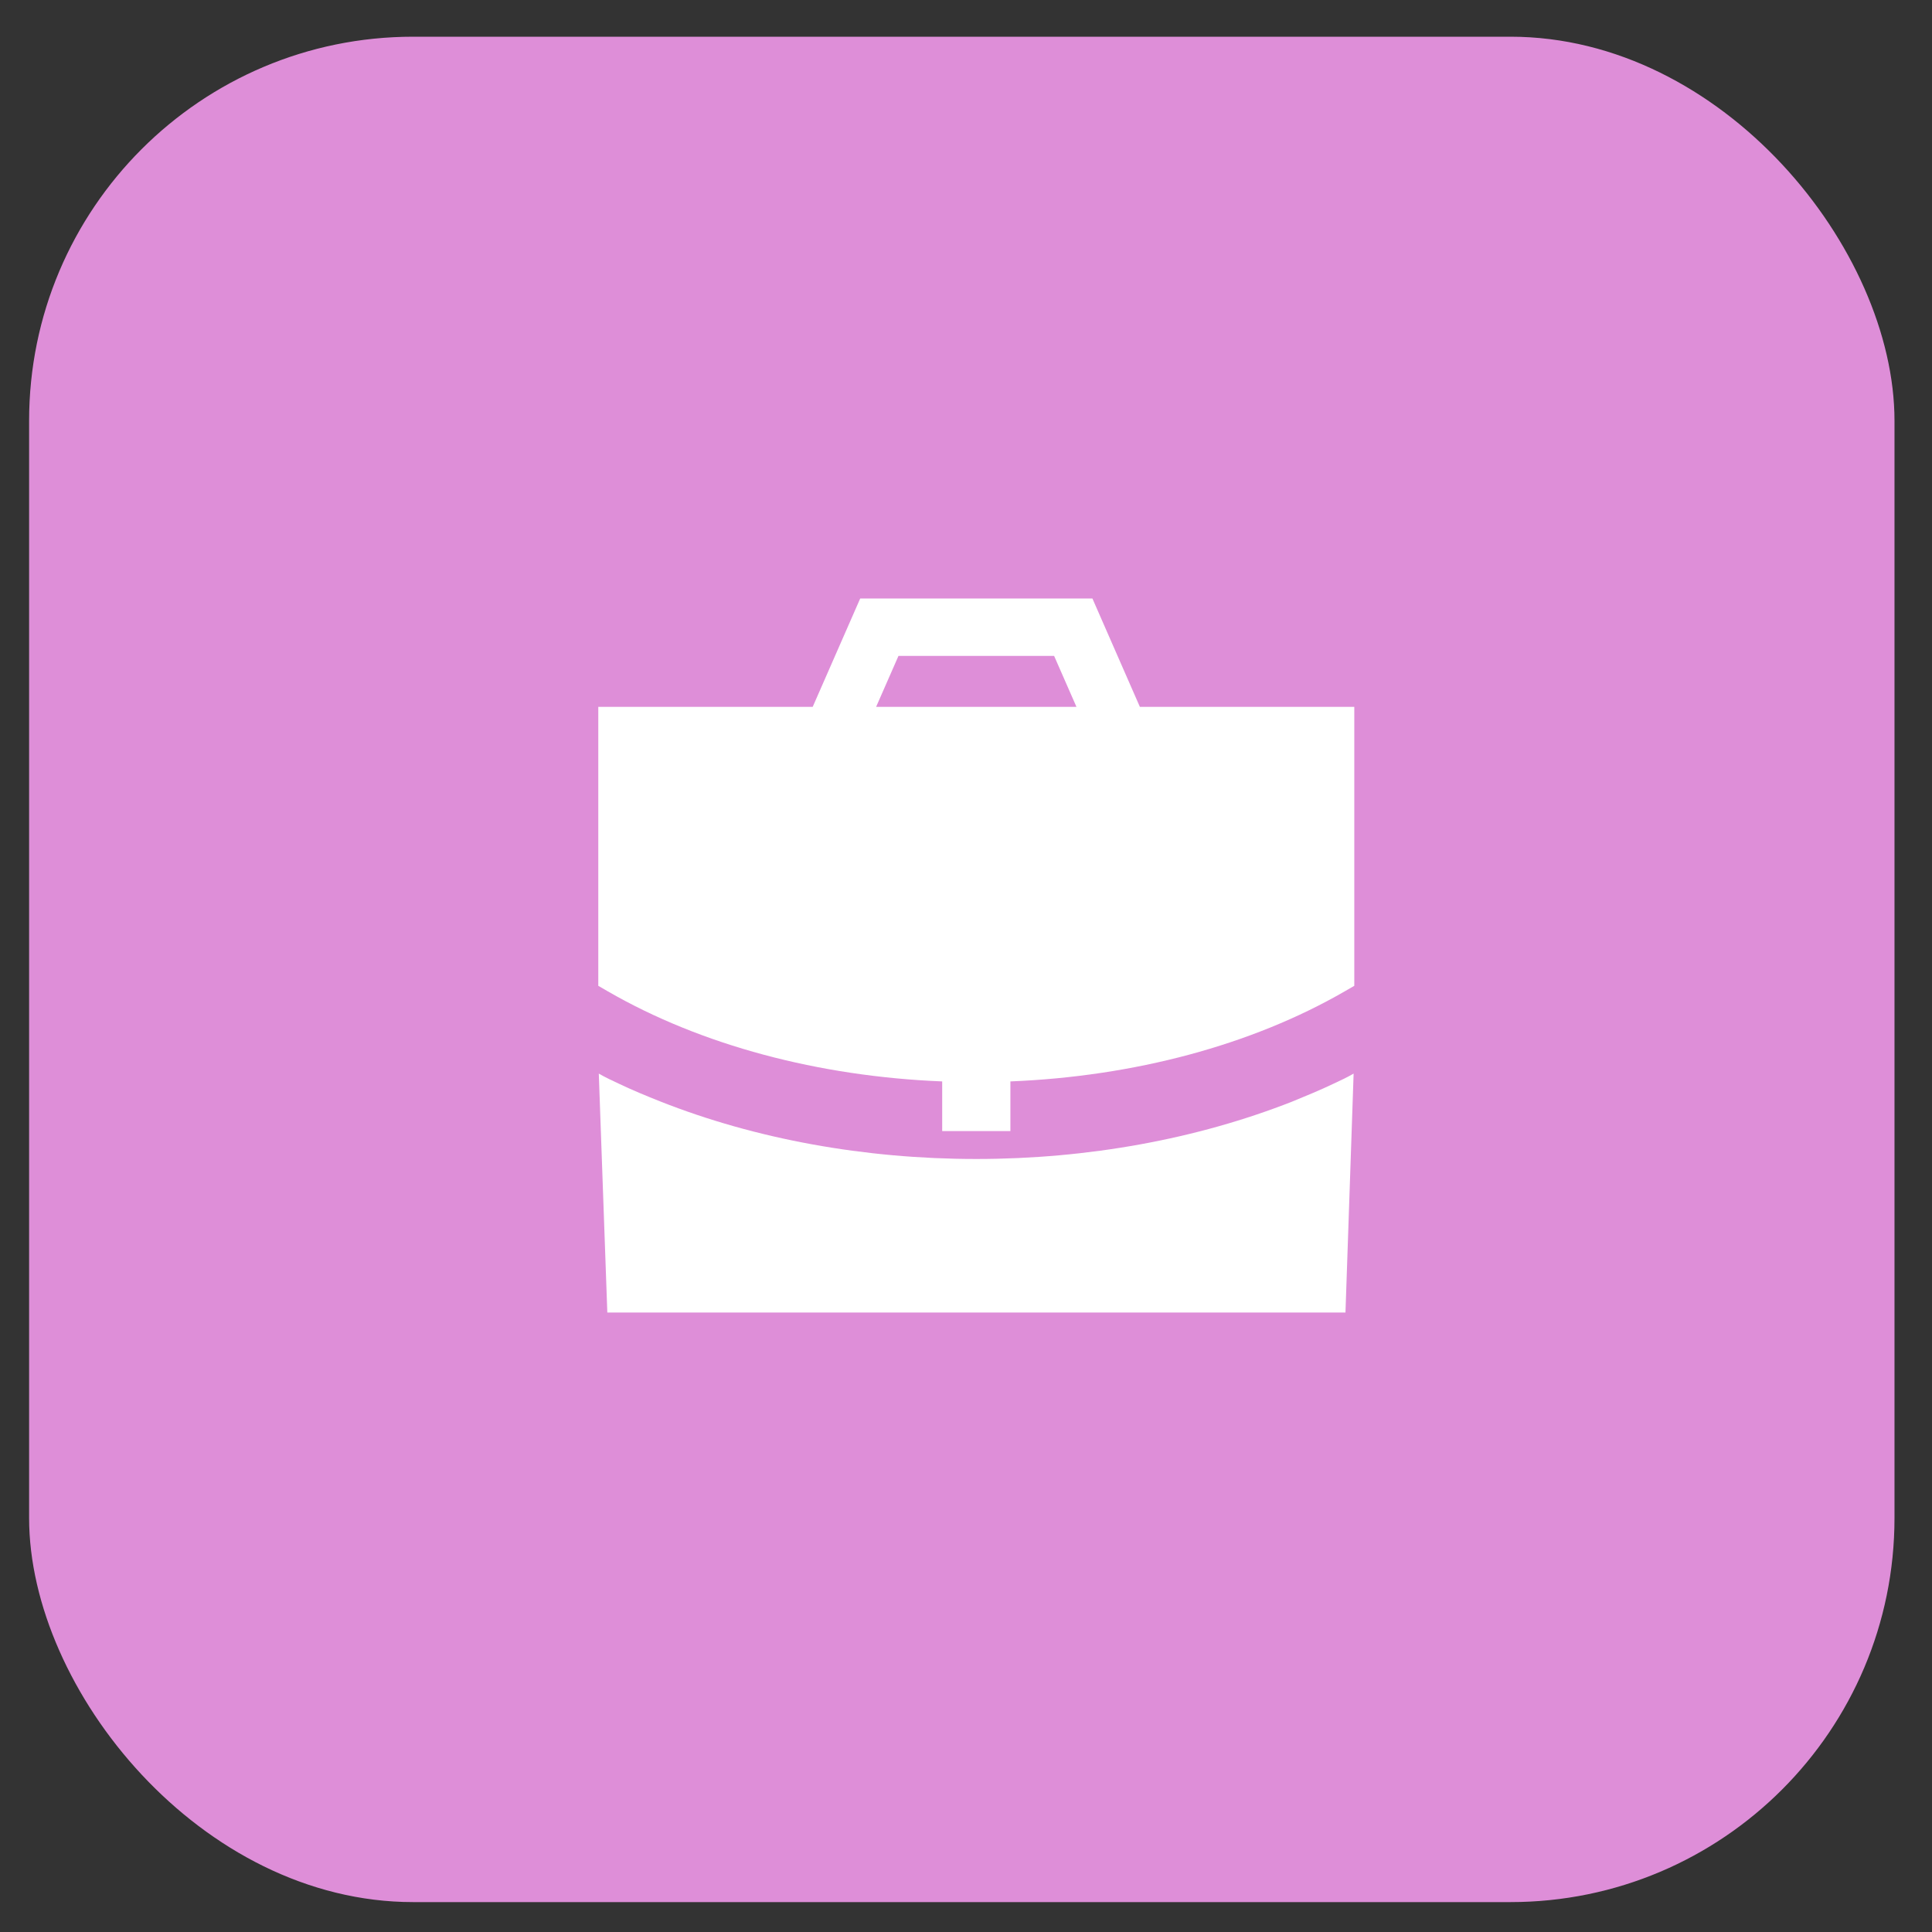
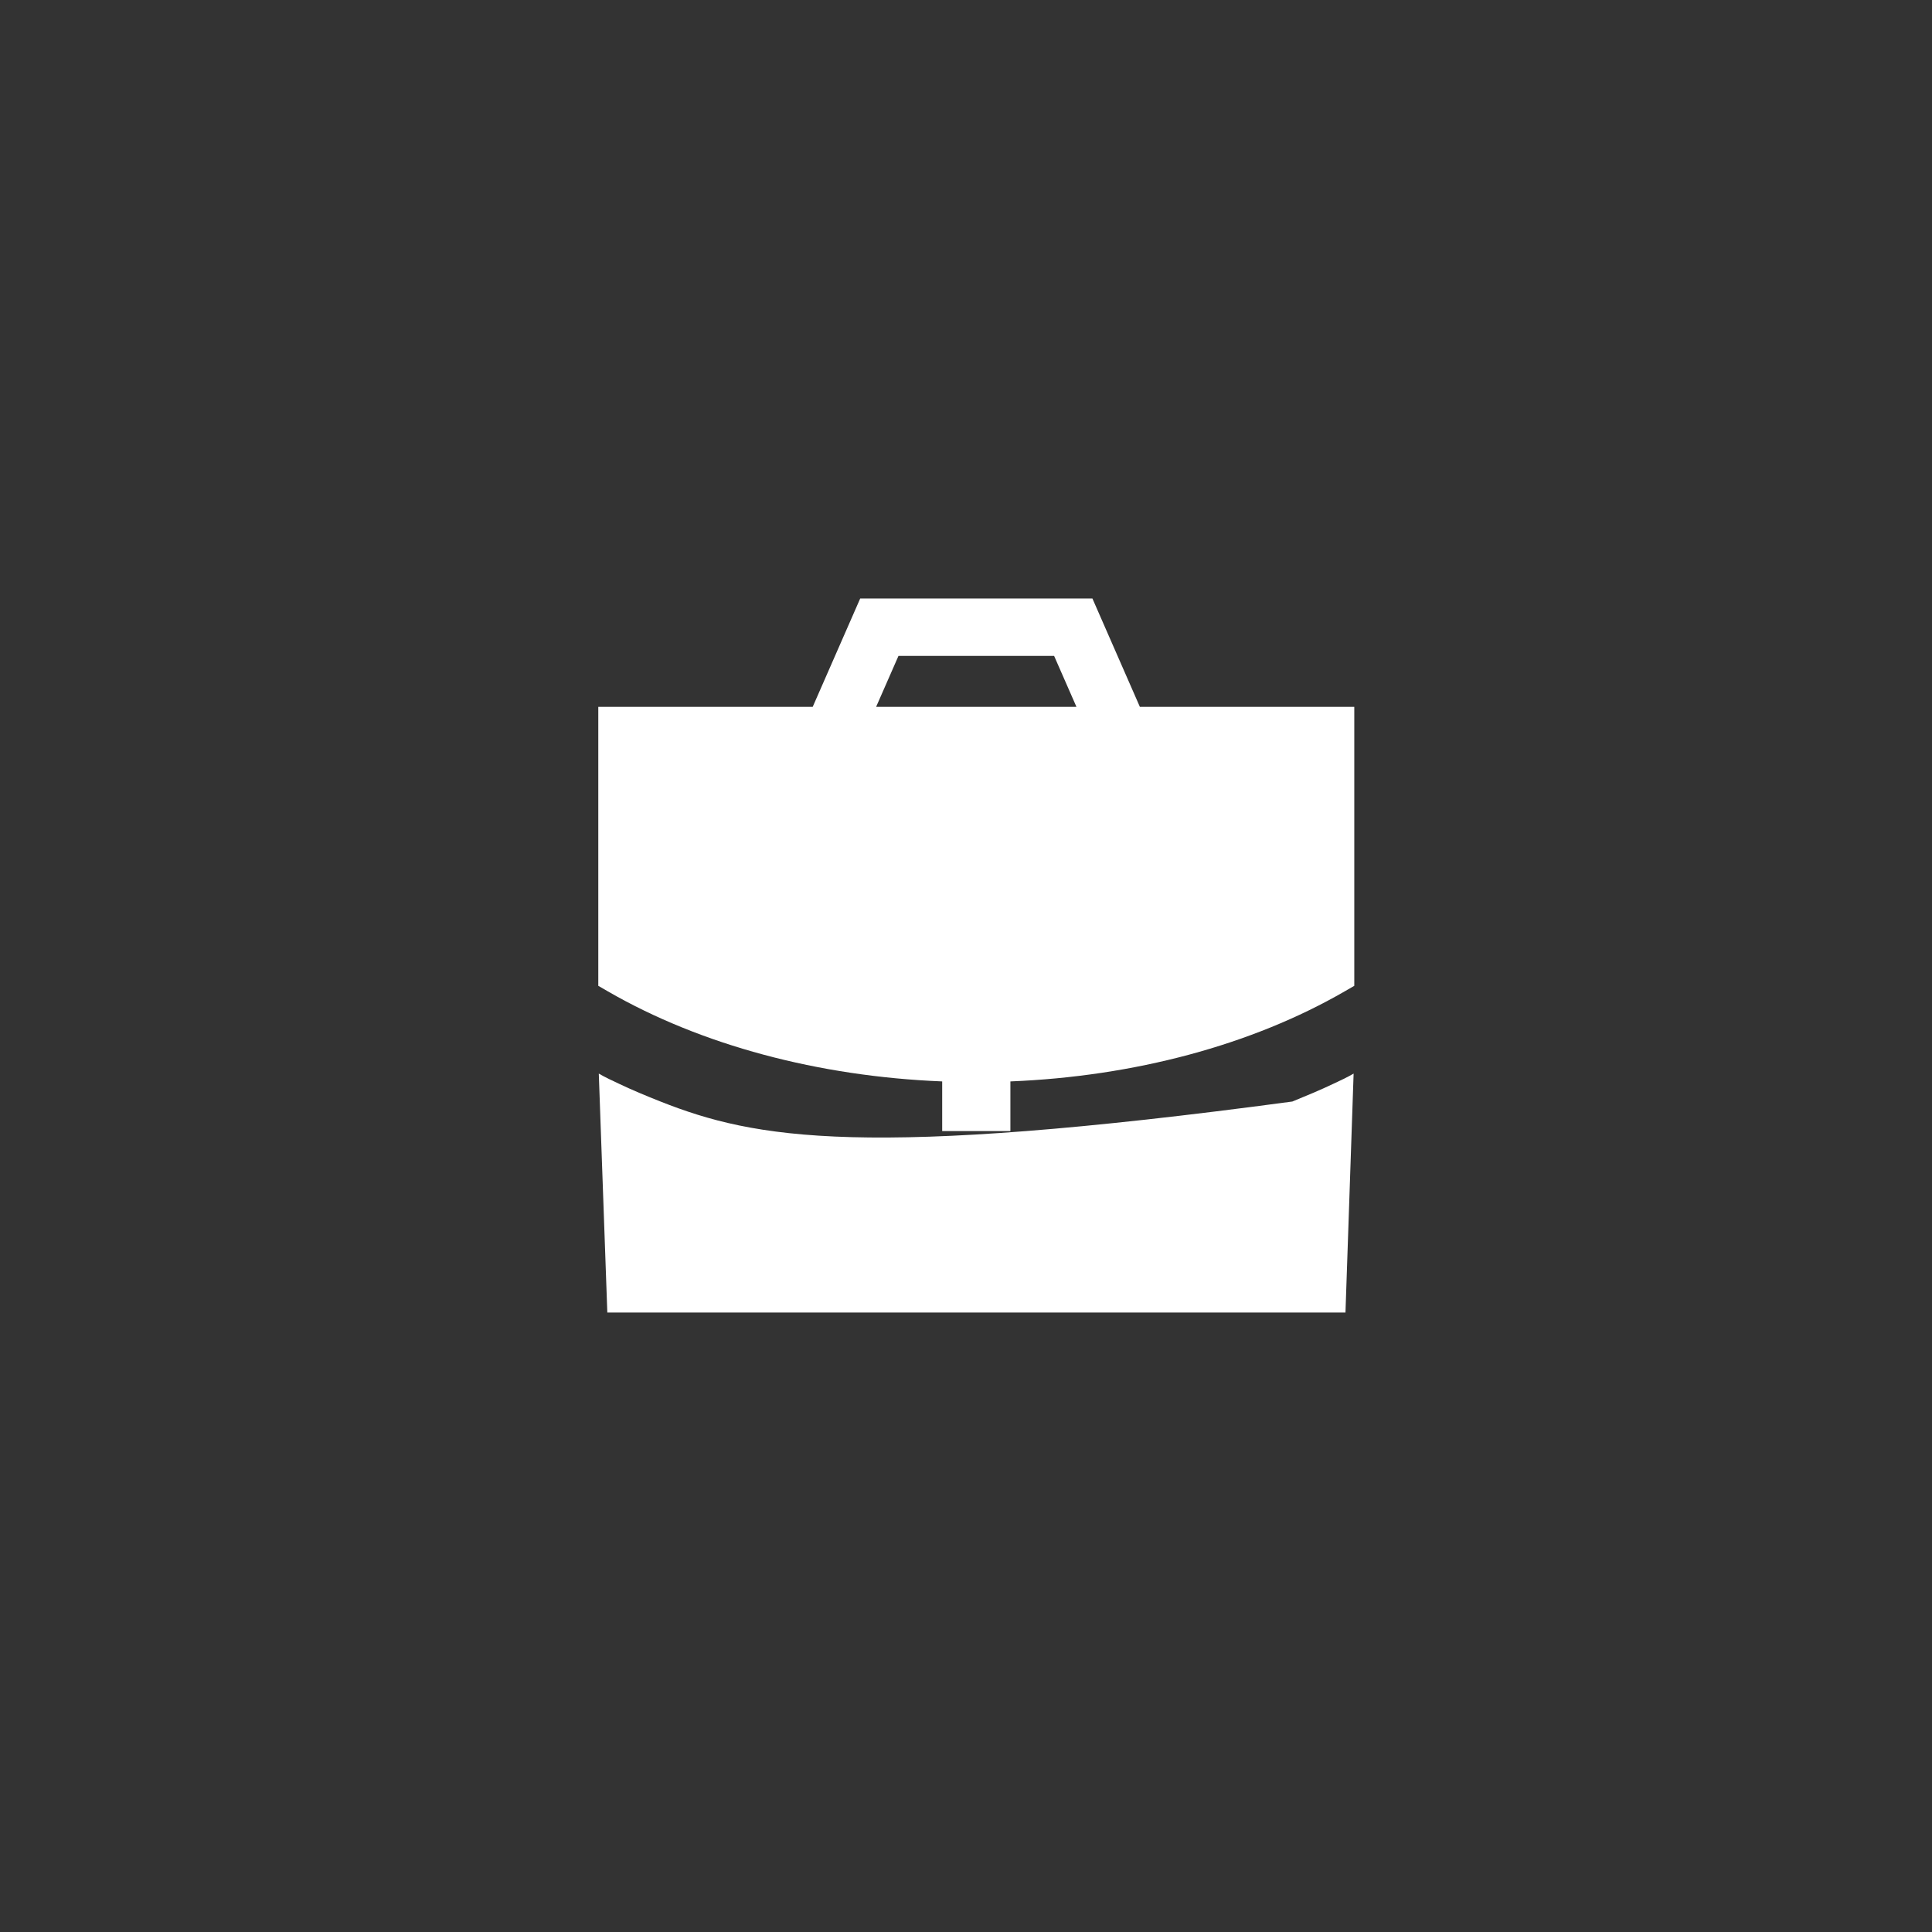
<svg xmlns="http://www.w3.org/2000/svg" width="46" height="46" viewBox="0 0 46 46" fill="none">
  <rect x="0" y="0" width="46" height="46" fill="#333333" stroke="none" />
-   <rect x="0.693" y="0.874" width="44.414" height="44.414" rx="9.144" fill="#DE8ED8" />
-   <path fill-rule="evenodd" clip-rule="evenodd" d="M30.77 26.227C28.498 27.121 25.903 27.595 23.243 27.595C20.583 27.595 17.988 27.121 15.726 26.227C15.384 26.091 15.052 25.954 14.728 25.799C14.571 25.726 14.414 25.653 14.257 25.562L14.46 31.25H32.035L32.229 25.562C32.072 25.653 31.915 25.726 31.758 25.799C31.434 25.954 31.102 26.091 30.77 26.227Z" fill="white" />
+   <path fill-rule="evenodd" clip-rule="evenodd" d="M30.77 26.227C20.583 27.595 17.988 27.121 15.726 26.227C15.384 26.091 15.052 25.954 14.728 25.799C14.571 25.726 14.414 25.653 14.257 25.562L14.46 31.25H32.035L32.229 25.562C32.072 25.653 31.915 25.726 31.758 25.799C31.434 25.954 31.102 26.091 30.77 26.227Z" fill="white" />
  <path fill-rule="evenodd" clip-rule="evenodd" d="M20.86 16.83L21.392 15.617H25.098L25.63 16.83H20.86ZM27.14 16.83L26.01 14.25H20.481L19.35 16.83H14.245V23.472L14.473 23.604C16.692 24.885 19.492 25.63 22.433 25.748V26.93H24.057V25.748C27 25.63 29.801 24.884 32.016 23.604L32.245 23.472V16.83H27.14Z" fill="white" />
</svg>